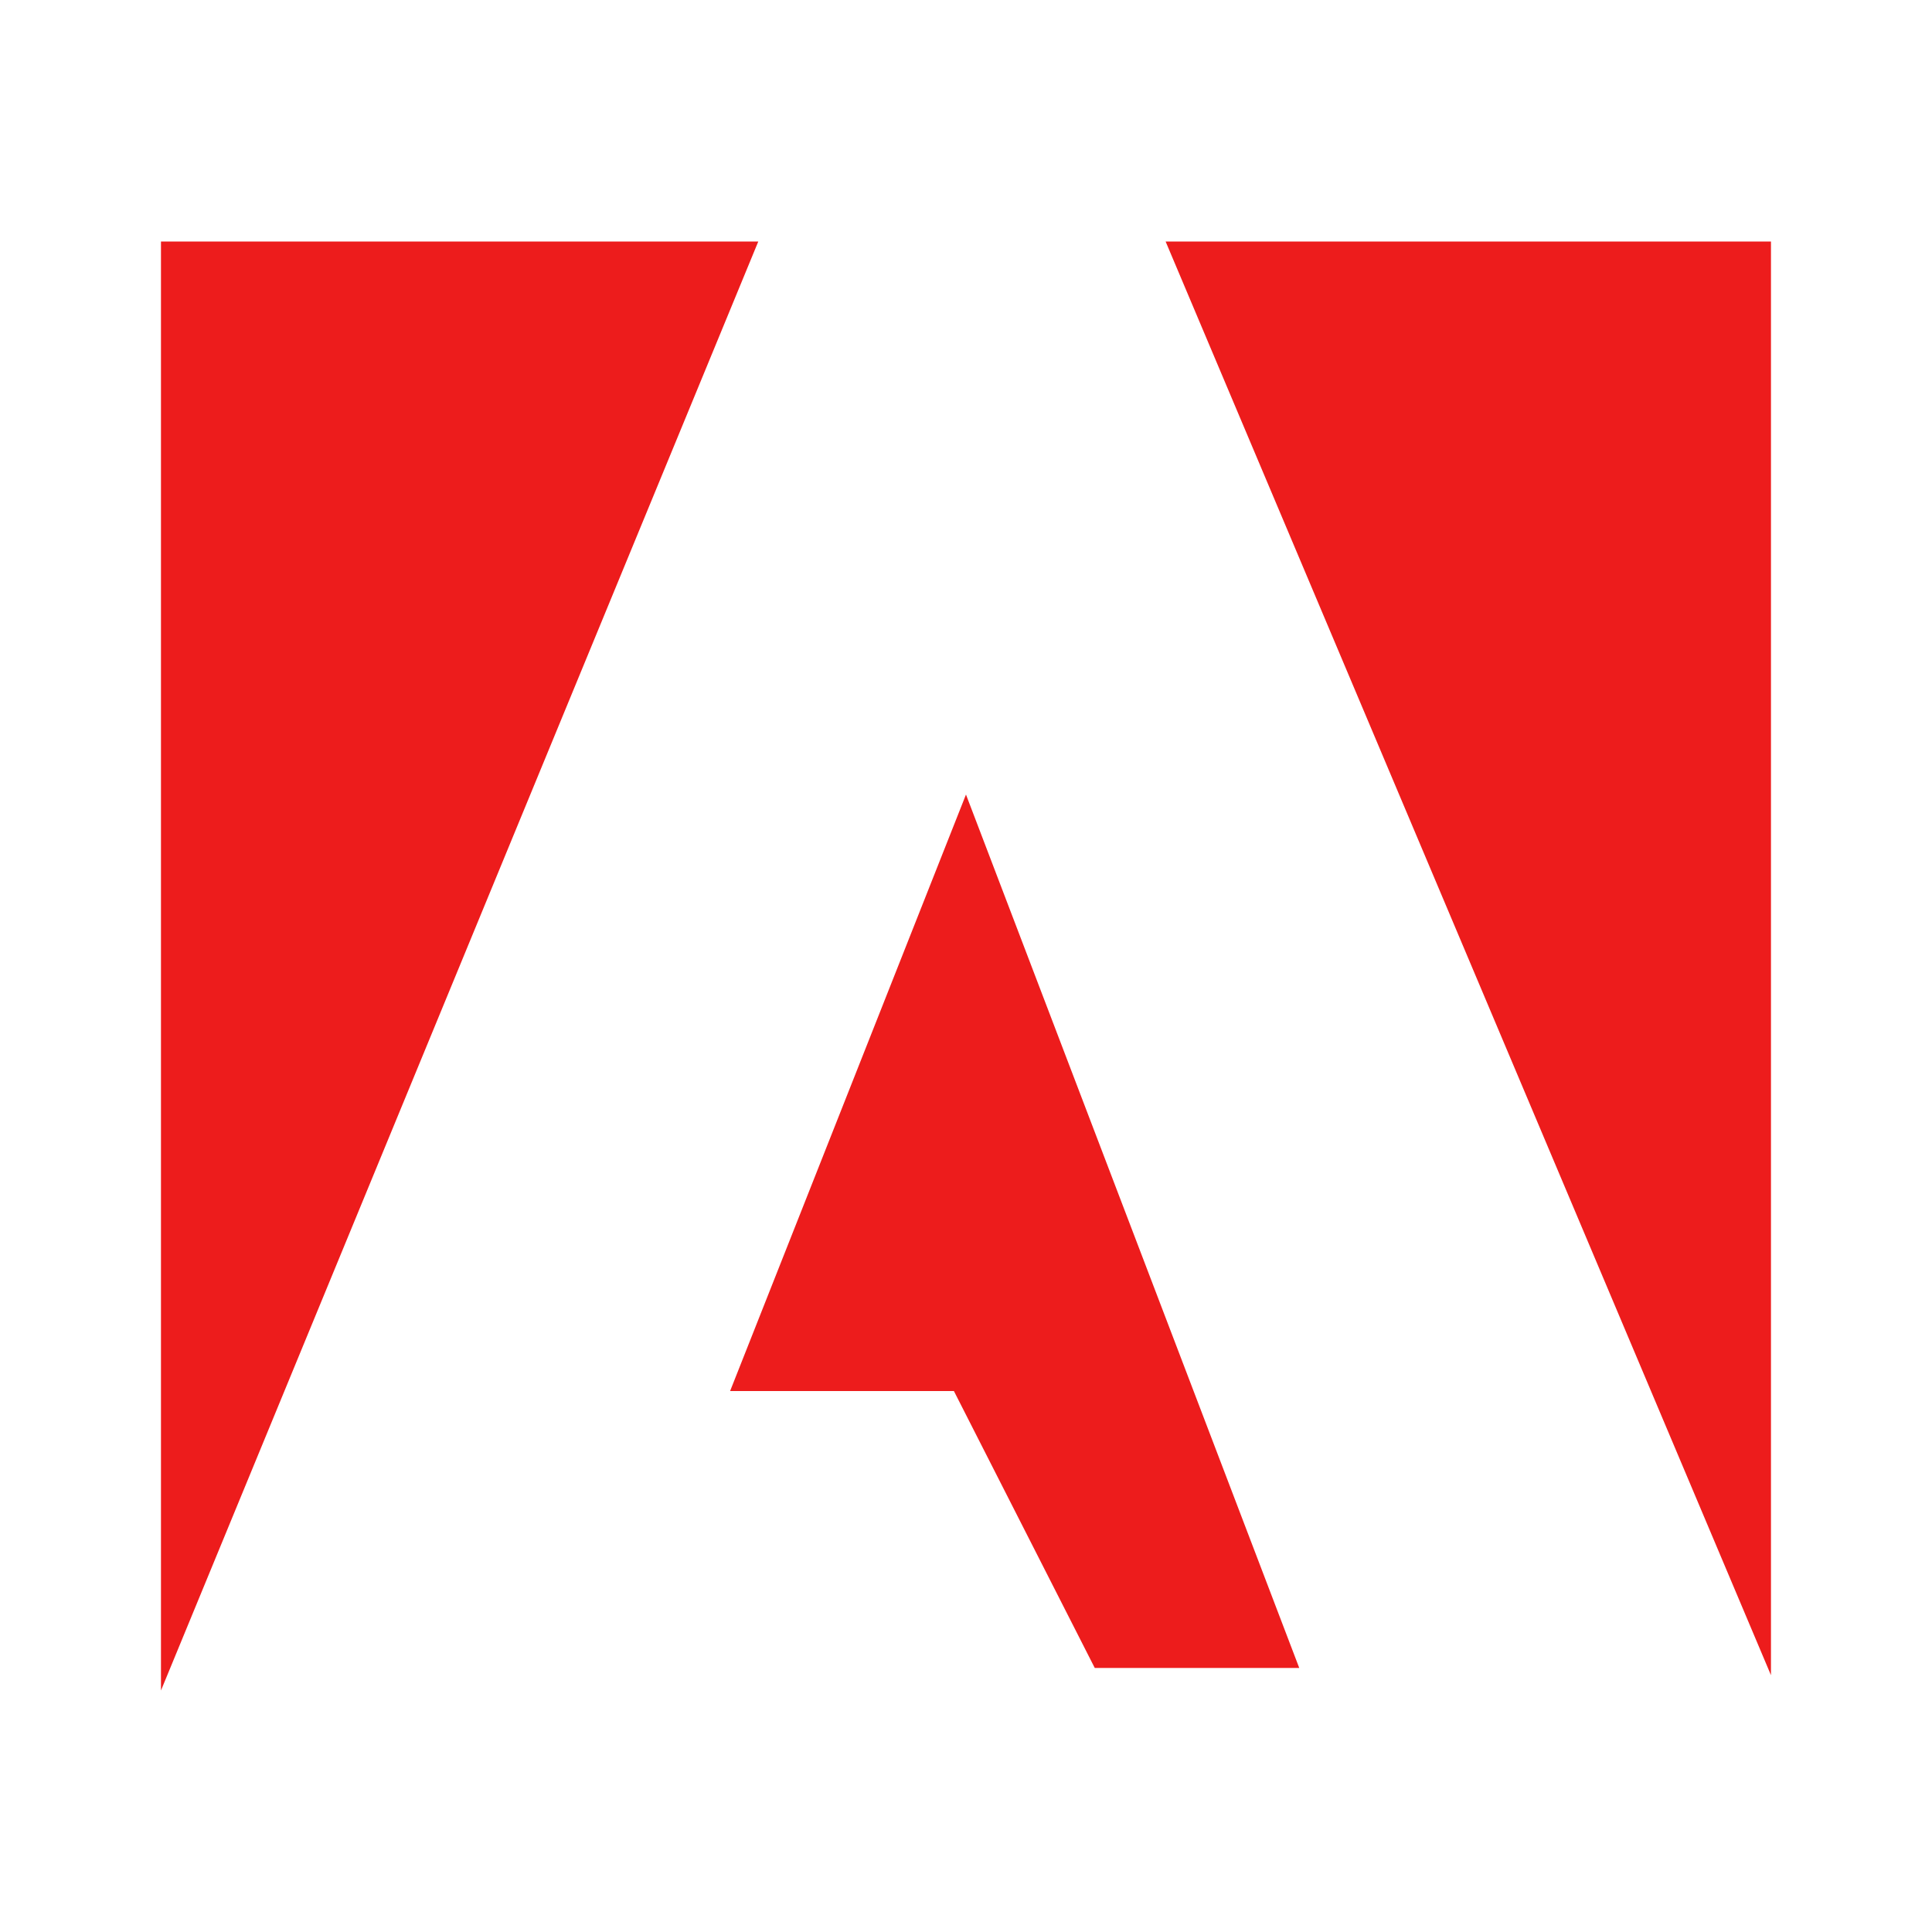
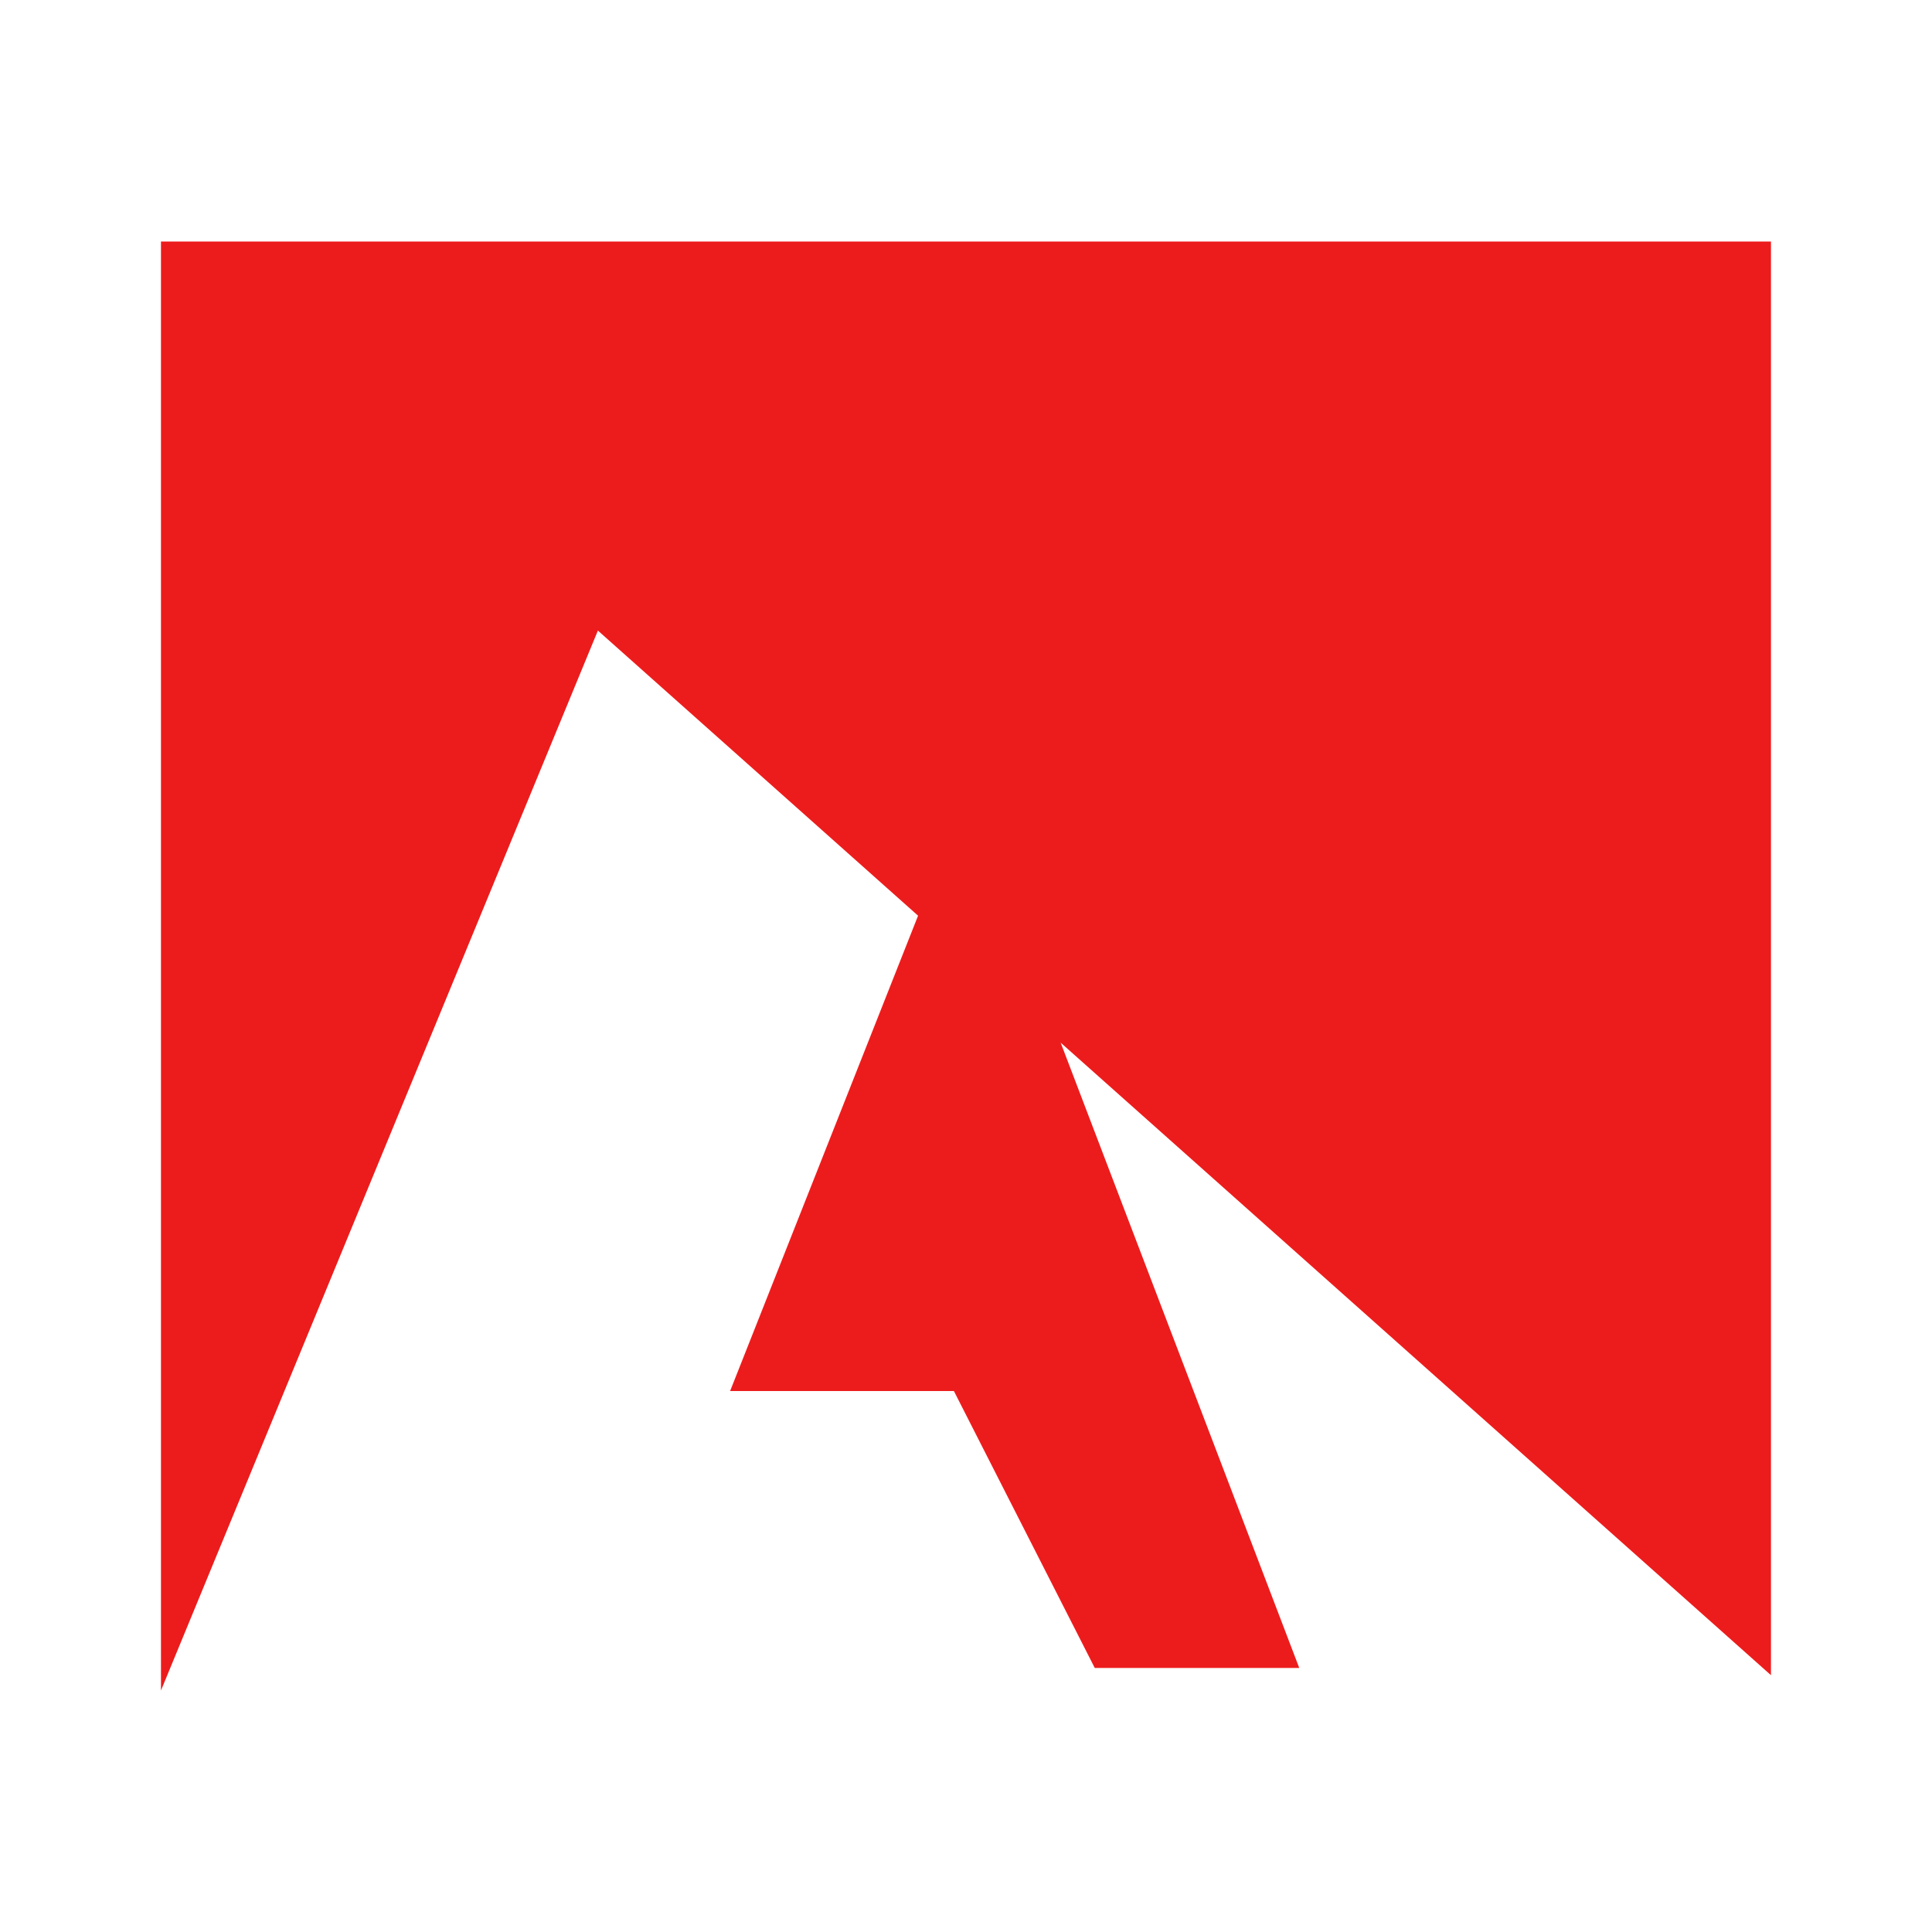
<svg xmlns="http://www.w3.org/2000/svg" width="88" height="88" viewBox="0 0 88 88" fill="none">
-   <path d="M33.255 63.36H43.449L49.865 75.973H59.179L43.999 36.19L33.255 63.36ZM7.332 11V77L34.539 11H7.332ZM53.092 11L80.665 76.303V11H53.092Z" fill="#ED1C1C" />
+   <path d="M33.255 63.36H43.449L49.865 75.973H59.179L43.999 36.19L33.255 63.36ZM7.332 11V77L34.539 11H7.332ZL80.665 76.303V11H53.092Z" fill="#ED1C1C" />
</svg>